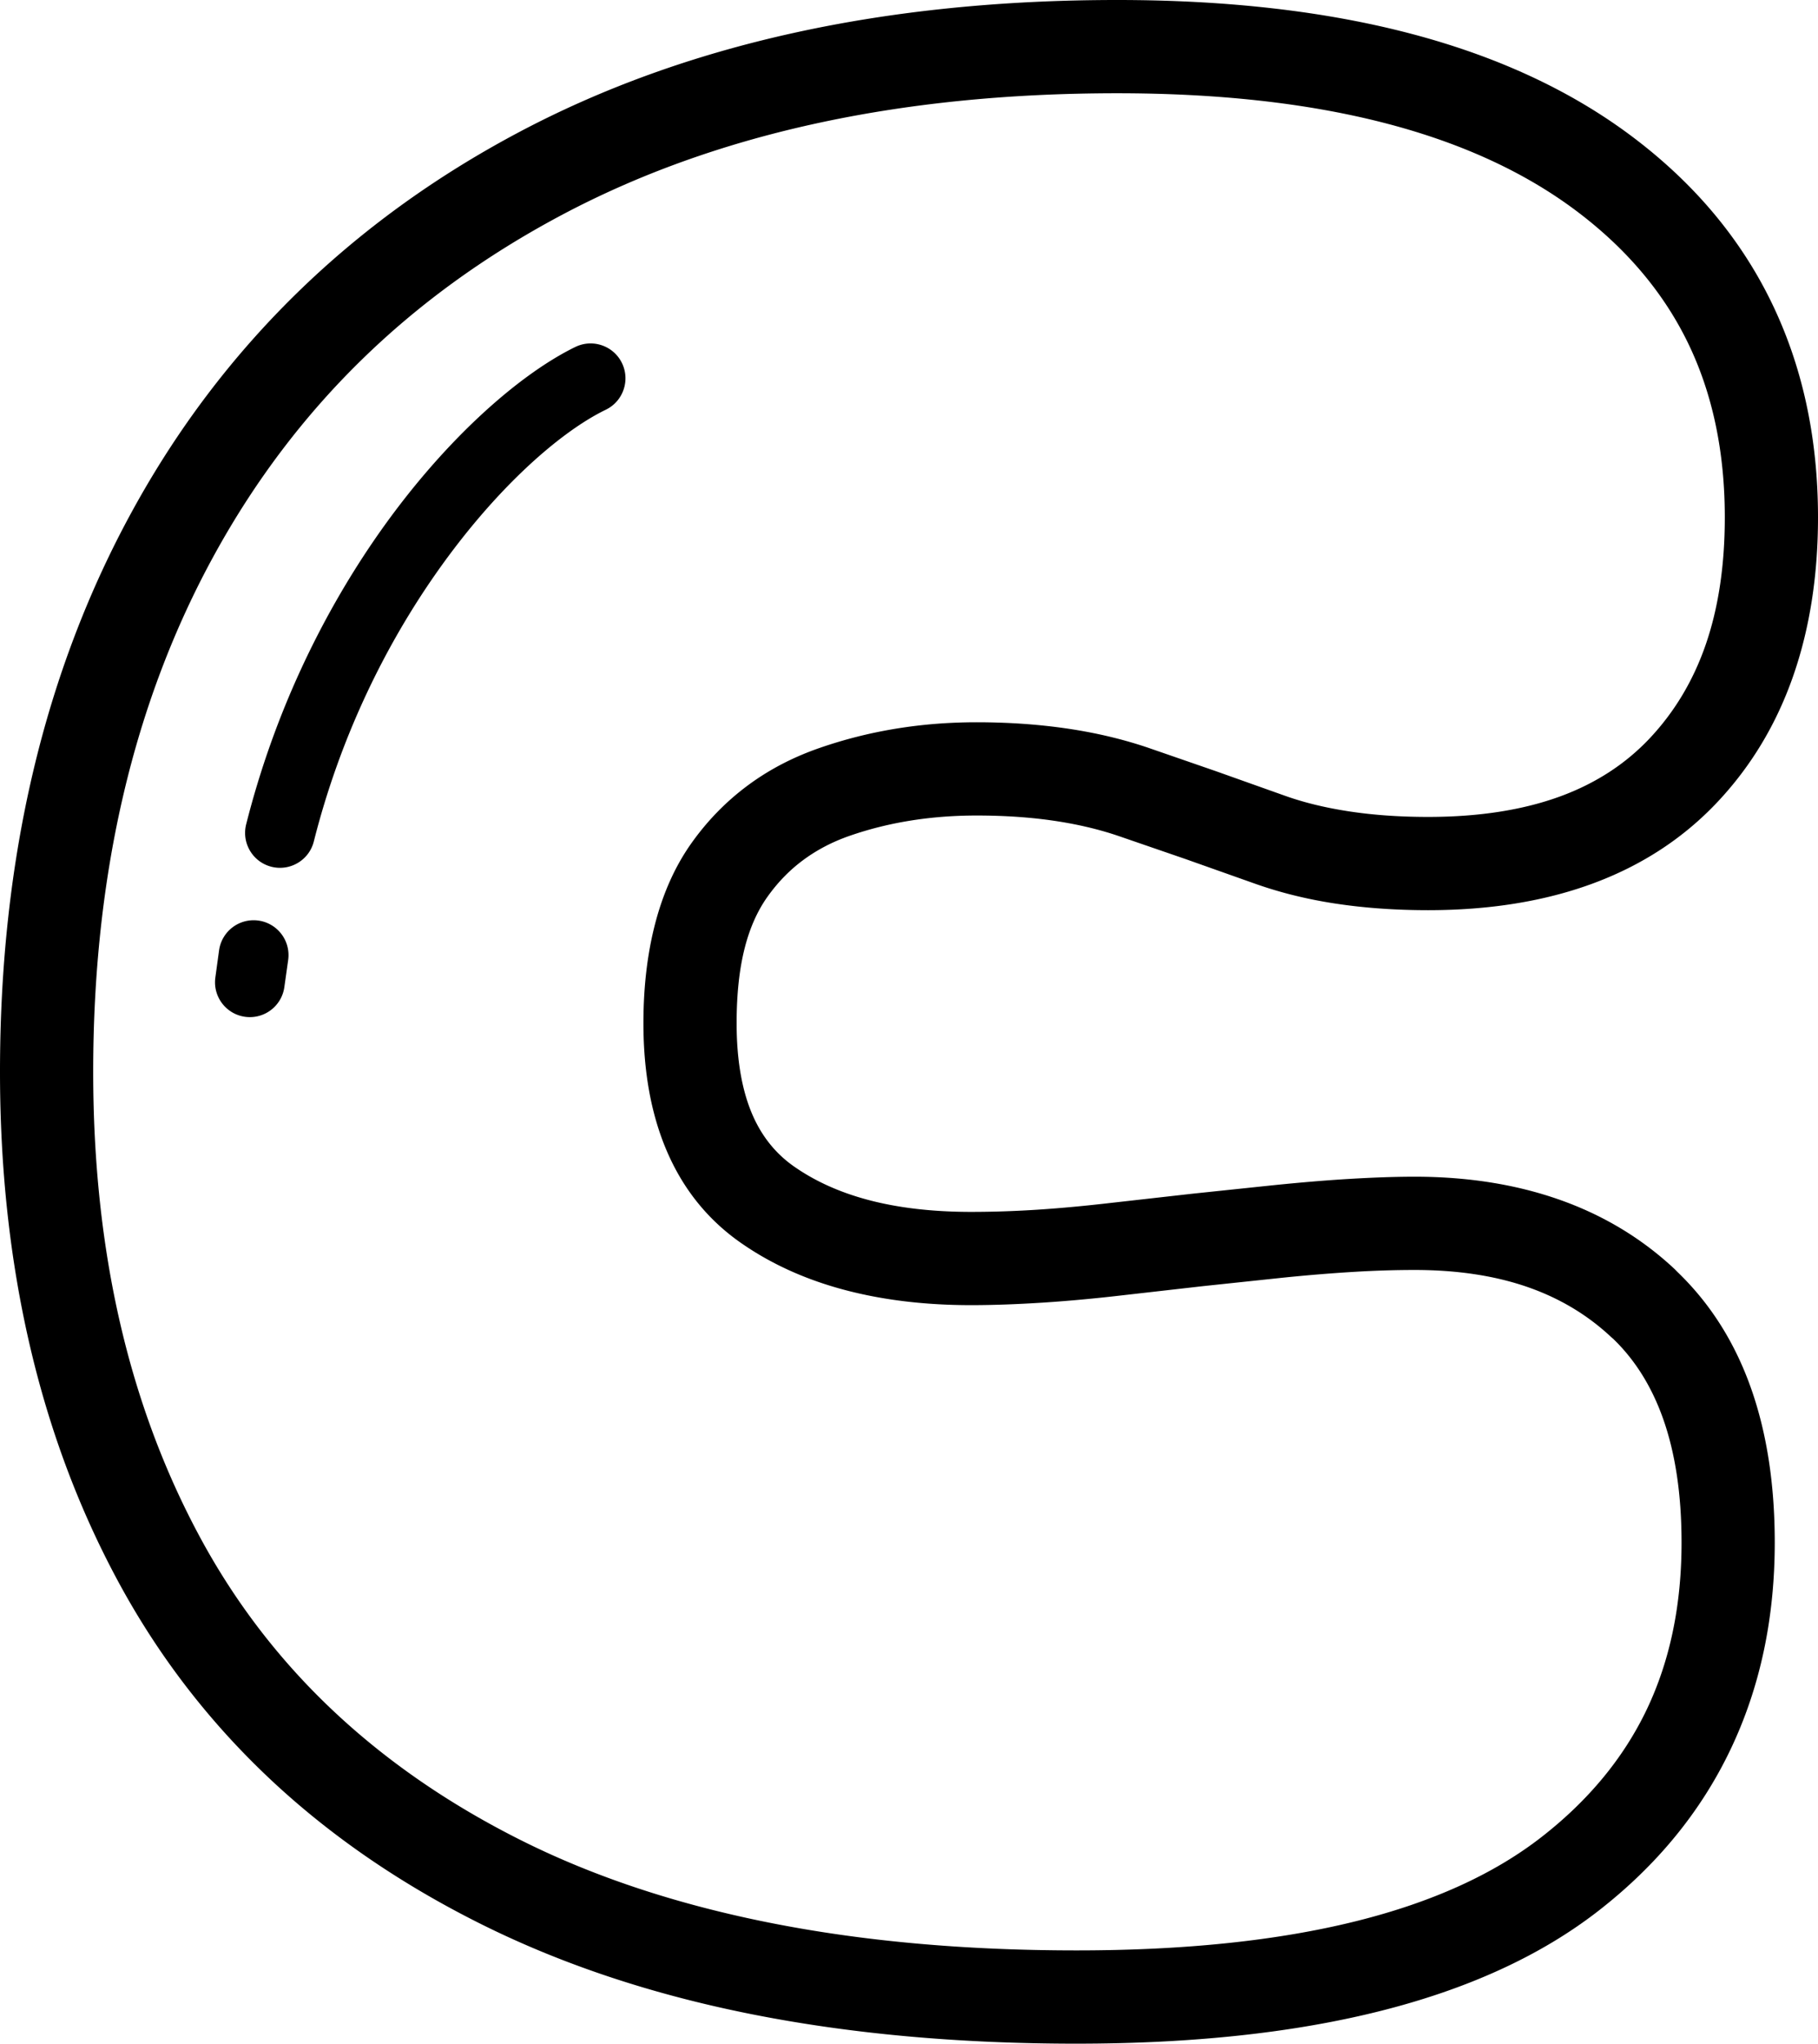
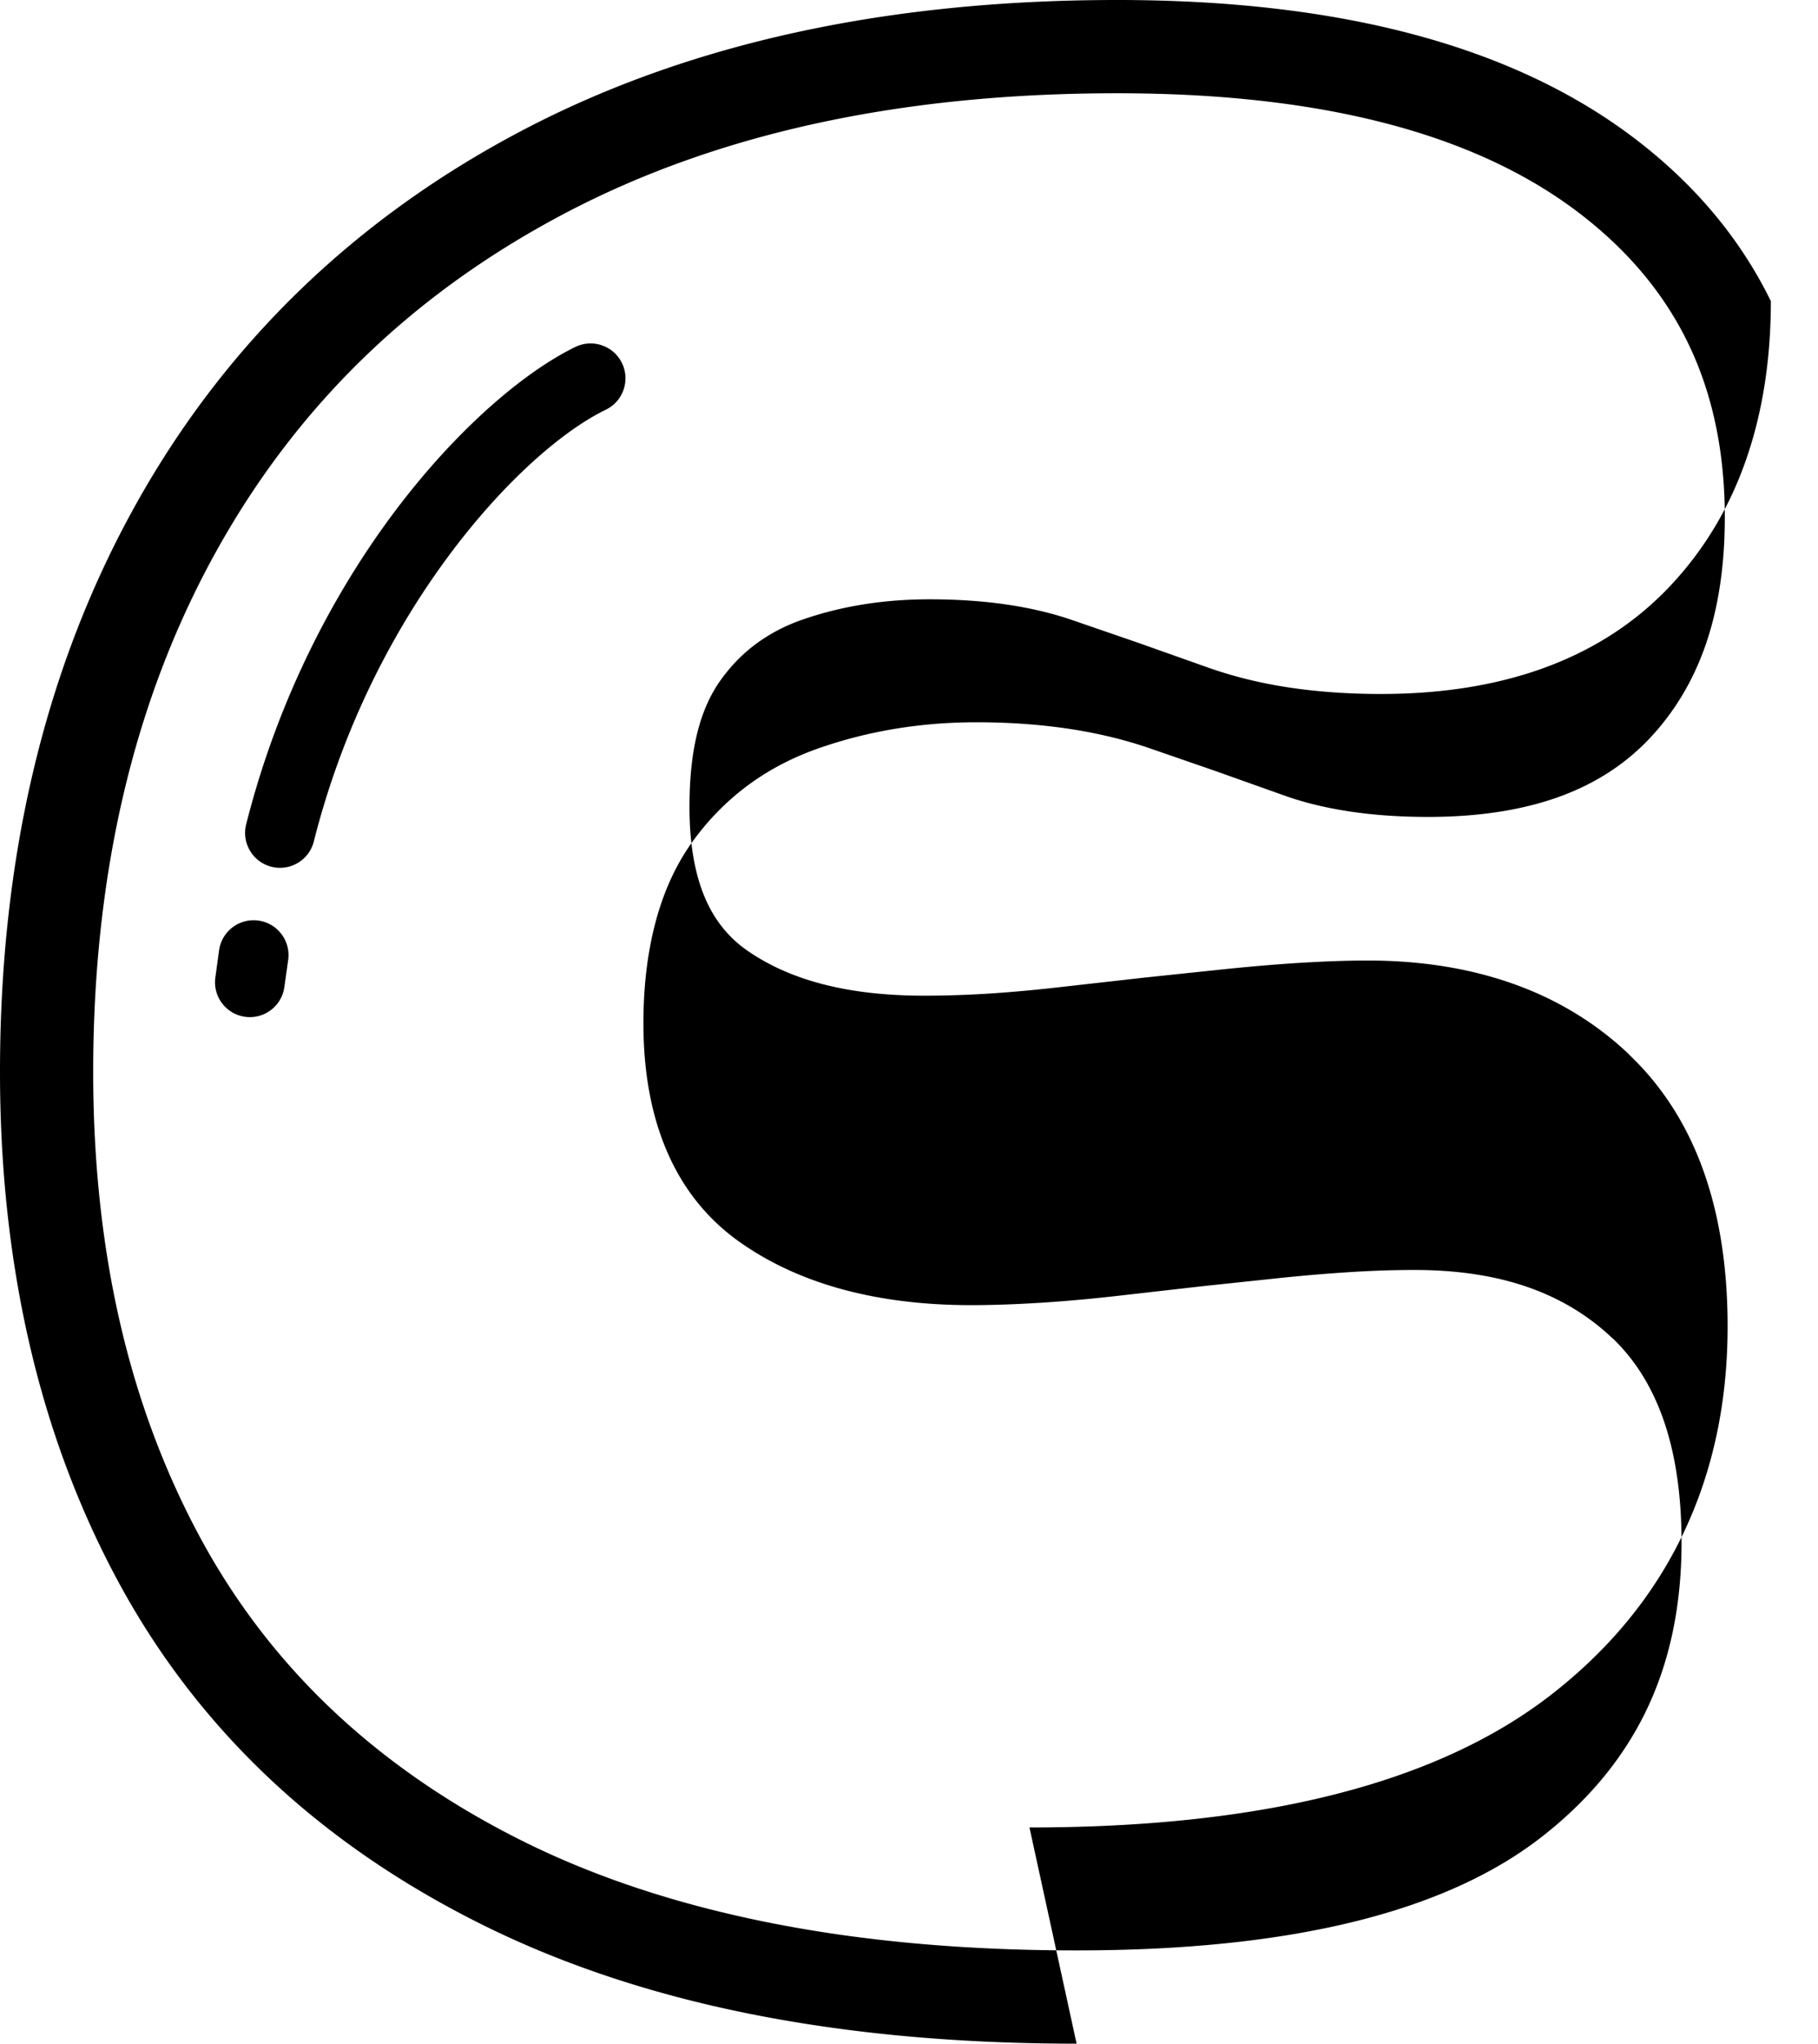
<svg xmlns="http://www.w3.org/2000/svg" shape-rendering="geometricPrecision" text-rendering="geometricPrecision" image-rendering="optimizeQuality" fill-rule="evenodd" clip-rule="evenodd" viewBox="0 0 456 512.279">
-   <path fill-rule="nonzero" d="M270.039 512.279c-29.668 0-56.941-2.483-81.772-7.439-24.989-4.988-47.616-12.546-67.865-22.667-20.272-10.138-37.968-22.338-53.049-36.585-15.227-14.379-27.834-30.834-37.8-49.325-9.869-18.315-17.277-38.167-22.198-59.543C2.456 315.459 0 292.771 0 268.678c0-53.499 11.114-100.466 33.334-140.89 11.163-20.312 24.84-38.383 41.007-54.193 16.142-15.784 34.695-29.244 55.625-40.354 20.948-11.123 44.011-19.463 69.164-24.998C224.084 2.748 251.119 0 280.212 0c55.426 0 98.319 11.287 128.663 33.855 15.624 11.627 27.401 25.511 35.3 41.626C452.051 91.56 456 109.632 456 129.674c0 14.569-2.072 27.812-6.193 39.686-4.219 12.135-10.576 22.711-19.048 31.705-8.605 9.131-19.132 15.977-31.558 20.514-12.003 4.378-25.688 6.573-41.012 6.573-8.243 0-16-.556-23.262-1.66-7.294-1.109-14.198-2.837-20.669-5.169l-16.933-5.999-16.79-5.778c-4.952-1.683-10.377-2.96-16.248-3.821-5.928-.866-12.378-1.303-19.33-1.303-11.446 0-22.061 1.696-31.819 5.08-4.361 1.511-8.292 3.569-11.764 6.153-3.384 2.514-6.366 5.593-8.928 9.215-2.487 3.516-4.373 7.762-5.637 12.696-1.36 5.31-2.045 11.622-2.045 18.907 0 9.073 1.294 16.662 3.87 22.723 2.346 5.522 5.849 9.922 10.478 13.168 5.301 3.72 11.548 6.538 18.721 8.433 7.492 1.984 16.084 2.982 25.758 2.982 5.403 0 10.938-.185 16.593-.547 5.817-.376 12.059-.959 18.703-1.732l20.351-2.293 20.183-2.116c6.998-.711 13.35-1.241 19.018-1.577 6.193-.366 11.648-.552 16.362-.552 13.226 0 25.277 1.895 36.13 5.685 11.11 3.879 20.837 9.723 29.159 17.52l.654.667c8.186 7.872 14.317 17.528 18.381 28.943 4.016 11.278 6.026 24.247 6.026 38.887 0 19.088-3.702 36.395-11.106 51.896-7.425 15.55-18.46 29.018-33.086 40.398-14.485 11.264-32.879 19.684-55.157 25.237-21.605 5.389-46.864 8.084-75.763 8.084zM144.34 86.958c4.347-2.094 9.582-.27 11.676 4.077 2.094 4.346.269 9.581-4.078 11.675-11.794 5.725-28.581 20.541-43.834 42.845-12.011 17.568-22.887 39.633-29.385 65.352-1.17 4.687-5.928 7.536-10.615 6.365-4.687-1.17-7.536-5.928-6.365-10.615 7.054-27.927 18.866-51.883 31.911-70.962 17.069-24.954 36.603-41.899 50.69-48.737zM54.953 238.189a8.75 8.75 0 0117.326 2.465l-.946 6.701c-.623 4.784-5.009 8.155-9.793 7.532-4.784-.623-8.155-5.009-7.532-9.793l.945-6.905zm137.882 243.733c23.293 4.651 49.043 6.979 77.204 6.979 27.154 0 50.557-2.451 70.197-7.35 18.965-4.727 34.434-11.746 46.384-21.041 11.816-9.192 20.629-19.865 26.425-31.995 5.818-12.183 8.729-26.138 8.729-41.851 0-12.024-1.555-22.406-4.656-31.121-2.841-7.983-6.98-14.609-12.4-19.861l-.61-.535c-5.915-5.539-12.868-9.705-20.846-12.492-8.238-2.876-17.731-4.316-28.461-4.316-4.784 0-9.794.155-14.993.464-5.738.34-11.786.835-18.107 1.48l-19.998 2.116-20.166 2.292c-6.895.804-13.539 1.418-19.896 1.829-6.564.42-12.59.637-18.05.637-11.564 0-22.135-1.273-31.695-3.804-9.891-2.615-18.632-6.591-26.204-11.905-8.252-5.791-14.432-13.504-18.518-23.117-3.856-9.069-5.787-19.701-5.787-31.858 0-8.985.959-17.211 2.867-24.659 2.006-7.818 5.049-14.621 9.109-20.364 3.989-5.637 8.707-10.483 14.131-14.516 5.323-3.962 11.353-7.116 18.063-9.44 12.391-4.298 25.529-6.449 39.4-6.449 7.955 0 15.531.53 22.705 1.577 7.223 1.06 14.017 2.672 20.365 4.828l16.967 5.866 17.118 6.088c4.819 1.736 10.257 3.065 16.287 3.984 6.065.923 12.665 1.387 19.79 1.387 12.695 0 23.726-1.709 33.069-5.115 8.923-3.256 16.437-8.124 22.52-14.578 6.215-6.6 10.898-14.401 14.021-23.39 3.212-9.25 4.824-19.932 4.824-32.018 0-16.574-3.128-31.236-9.361-43.962-6.219-12.696-15.651-23.748-28.267-33.136-26.169-19.463-64.433-29.199-114.783-29.199-27.406 0-52.766 2.567-76.064 7.695-23.09 5.08-44.175 12.692-63.227 22.808C121.855 64 105.069 76.148 90.598 90.302c-14.459 14.135-26.735 30.383-36.811 48.715-20.267 36.872-30.41 80.102-30.41 129.661 0 22.467 2.244 43.419 6.719 62.838 4.444 19.3 11.123 37.204 20.007 53.695 8.782 16.3 19.87 30.776 33.232 43.397 13.5 12.753 29.332 23.673 47.475 32.742 18.186 9.091 38.869 15.951 62.025 20.572z" />
+   <path fill-rule="nonzero" d="M270.039 512.279c-29.668 0-56.941-2.483-81.772-7.439-24.989-4.988-47.616-12.546-67.865-22.667-20.272-10.138-37.968-22.338-53.049-36.585-15.227-14.379-27.834-30.834-37.8-49.325-9.869-18.315-17.277-38.167-22.198-59.543C2.456 315.459 0 292.771 0 268.678c0-53.499 11.114-100.466 33.334-140.89 11.163-20.312 24.84-38.383 41.007-54.193 16.142-15.784 34.695-29.244 55.625-40.354 20.948-11.123 44.011-19.463 69.164-24.998C224.084 2.748 251.119 0 280.212 0c55.426 0 98.319 11.287 128.663 33.855 15.624 11.627 27.401 25.511 35.3 41.626c0 14.569-2.072 27.812-6.193 39.686-4.219 12.135-10.576 22.711-19.048 31.705-8.605 9.131-19.132 15.977-31.558 20.514-12.003 4.378-25.688 6.573-41.012 6.573-8.243 0-16-.556-23.262-1.66-7.294-1.109-14.198-2.837-20.669-5.169l-16.933-5.999-16.79-5.778c-4.952-1.683-10.377-2.96-16.248-3.821-5.928-.866-12.378-1.303-19.33-1.303-11.446 0-22.061 1.696-31.819 5.08-4.361 1.511-8.292 3.569-11.764 6.153-3.384 2.514-6.366 5.593-8.928 9.215-2.487 3.516-4.373 7.762-5.637 12.696-1.36 5.31-2.045 11.622-2.045 18.907 0 9.073 1.294 16.662 3.87 22.723 2.346 5.522 5.849 9.922 10.478 13.168 5.301 3.72 11.548 6.538 18.721 8.433 7.492 1.984 16.084 2.982 25.758 2.982 5.403 0 10.938-.185 16.593-.547 5.817-.376 12.059-.959 18.703-1.732l20.351-2.293 20.183-2.116c6.998-.711 13.35-1.241 19.018-1.577 6.193-.366 11.648-.552 16.362-.552 13.226 0 25.277 1.895 36.13 5.685 11.11 3.879 20.837 9.723 29.159 17.52l.654.667c8.186 7.872 14.317 17.528 18.381 28.943 4.016 11.278 6.026 24.247 6.026 38.887 0 19.088-3.702 36.395-11.106 51.896-7.425 15.55-18.46 29.018-33.086 40.398-14.485 11.264-32.879 19.684-55.157 25.237-21.605 5.389-46.864 8.084-75.763 8.084zM144.34 86.958c4.347-2.094 9.582-.27 11.676 4.077 2.094 4.346.269 9.581-4.078 11.675-11.794 5.725-28.581 20.541-43.834 42.845-12.011 17.568-22.887 39.633-29.385 65.352-1.17 4.687-5.928 7.536-10.615 6.365-4.687-1.17-7.536-5.928-6.365-10.615 7.054-27.927 18.866-51.883 31.911-70.962 17.069-24.954 36.603-41.899 50.69-48.737zM54.953 238.189a8.75 8.75 0 0117.326 2.465l-.946 6.701c-.623 4.784-5.009 8.155-9.793 7.532-4.784-.623-8.155-5.009-7.532-9.793l.945-6.905zm137.882 243.733c23.293 4.651 49.043 6.979 77.204 6.979 27.154 0 50.557-2.451 70.197-7.35 18.965-4.727 34.434-11.746 46.384-21.041 11.816-9.192 20.629-19.865 26.425-31.995 5.818-12.183 8.729-26.138 8.729-41.851 0-12.024-1.555-22.406-4.656-31.121-2.841-7.983-6.98-14.609-12.4-19.861l-.61-.535c-5.915-5.539-12.868-9.705-20.846-12.492-8.238-2.876-17.731-4.316-28.461-4.316-4.784 0-9.794.155-14.993.464-5.738.34-11.786.835-18.107 1.48l-19.998 2.116-20.166 2.292c-6.895.804-13.539 1.418-19.896 1.829-6.564.42-12.59.637-18.05.637-11.564 0-22.135-1.273-31.695-3.804-9.891-2.615-18.632-6.591-26.204-11.905-8.252-5.791-14.432-13.504-18.518-23.117-3.856-9.069-5.787-19.701-5.787-31.858 0-8.985.959-17.211 2.867-24.659 2.006-7.818 5.049-14.621 9.109-20.364 3.989-5.637 8.707-10.483 14.131-14.516 5.323-3.962 11.353-7.116 18.063-9.44 12.391-4.298 25.529-6.449 39.4-6.449 7.955 0 15.531.53 22.705 1.577 7.223 1.06 14.017 2.672 20.365 4.828l16.967 5.866 17.118 6.088c4.819 1.736 10.257 3.065 16.287 3.984 6.065.923 12.665 1.387 19.79 1.387 12.695 0 23.726-1.709 33.069-5.115 8.923-3.256 16.437-8.124 22.52-14.578 6.215-6.6 10.898-14.401 14.021-23.39 3.212-9.25 4.824-19.932 4.824-32.018 0-16.574-3.128-31.236-9.361-43.962-6.219-12.696-15.651-23.748-28.267-33.136-26.169-19.463-64.433-29.199-114.783-29.199-27.406 0-52.766 2.567-76.064 7.695-23.09 5.08-44.175 12.692-63.227 22.808C121.855 64 105.069 76.148 90.598 90.302c-14.459 14.135-26.735 30.383-36.811 48.715-20.267 36.872-30.41 80.102-30.41 129.661 0 22.467 2.244 43.419 6.719 62.838 4.444 19.3 11.123 37.204 20.007 53.695 8.782 16.3 19.87 30.776 33.232 43.397 13.5 12.753 29.332 23.673 47.475 32.742 18.186 9.091 38.869 15.951 62.025 20.572z" />
</svg>